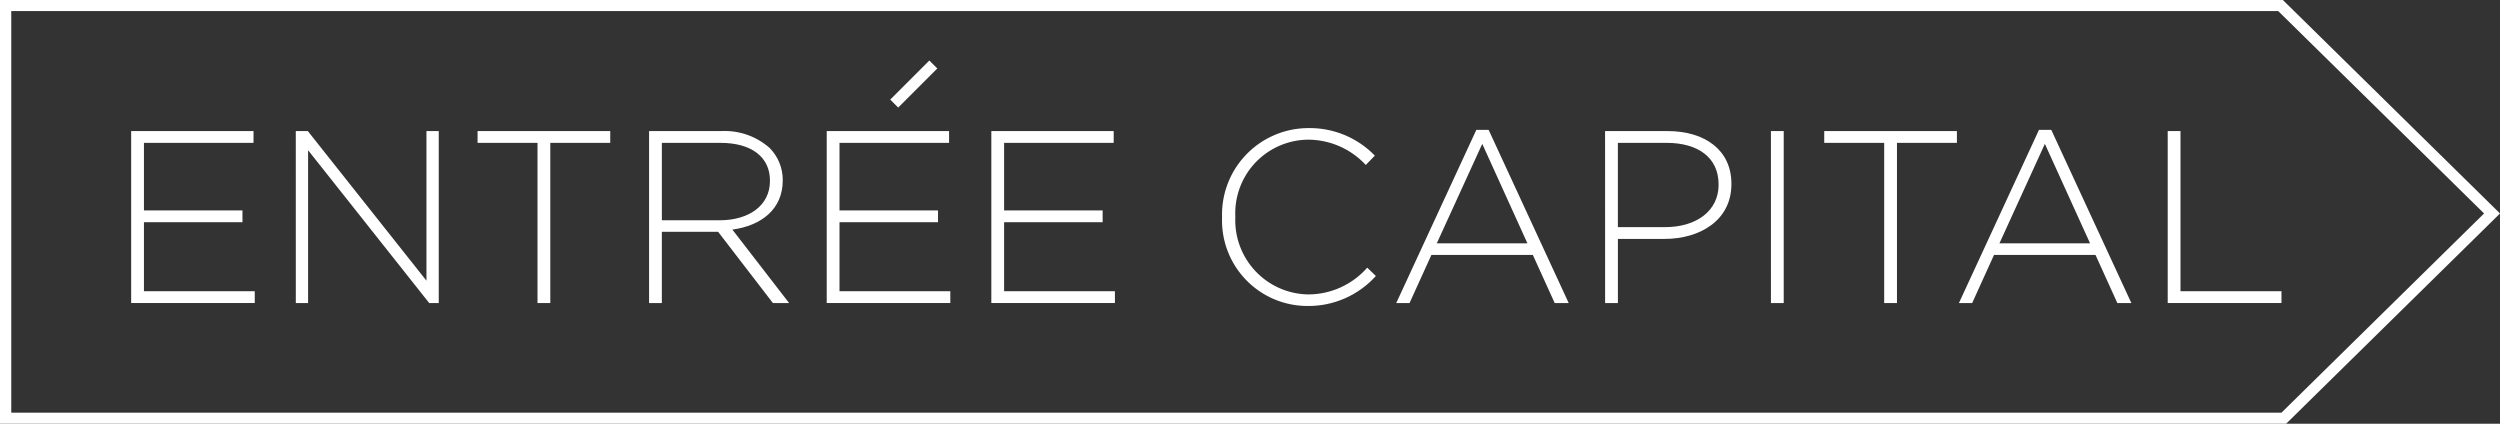
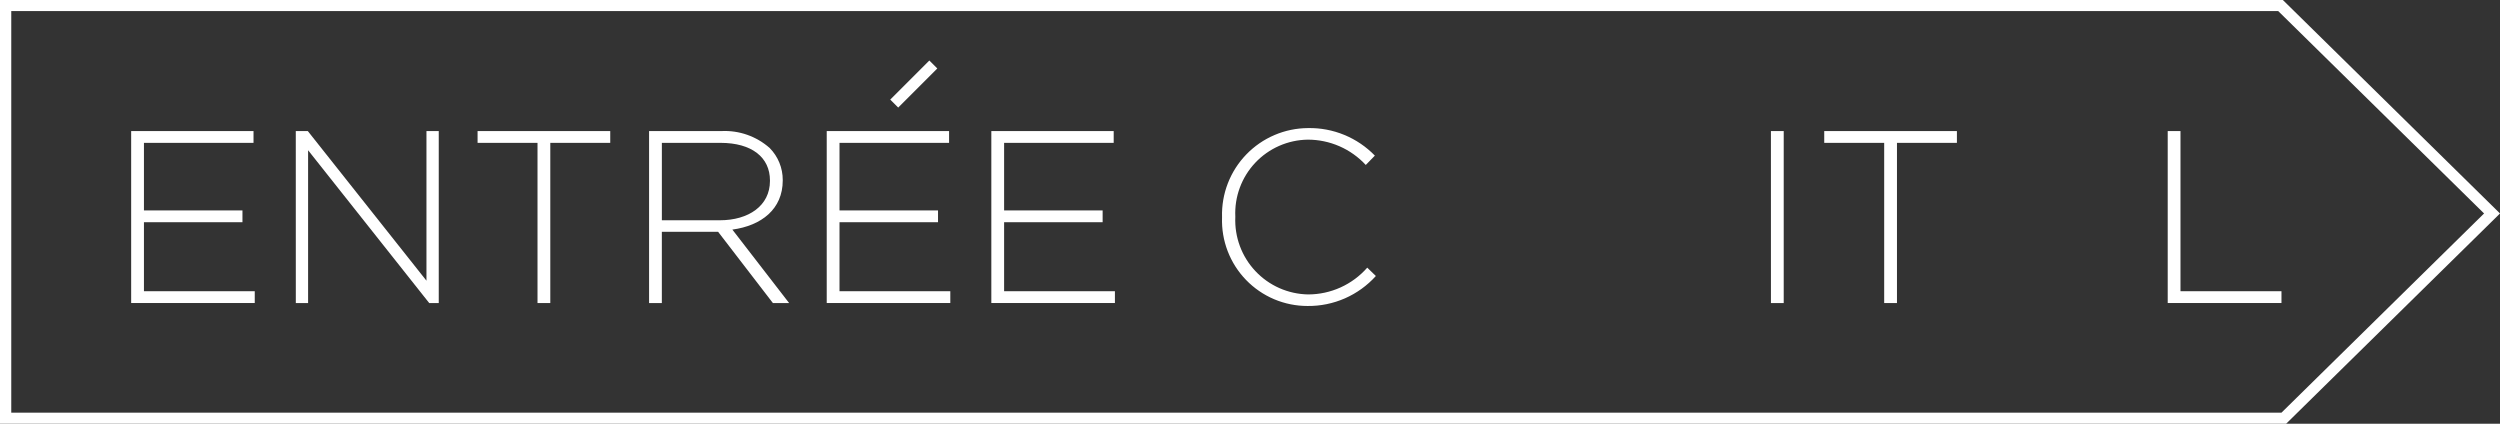
<svg xmlns="http://www.w3.org/2000/svg" width="236" height="40" viewBox="0 0 236 40" fill="none">
  <rect x="0" y="0" width="236" height="40" fill="#333333" stroke="none" />
  <g clip-path="url(#clip0_2035_23)">
    <path d="M12.382 12.373H23.932V13.486H13.588V19.864H22.888V20.977H13.588V27.491H24.048V28.605H12.382V12.373Z" fill="white" />
    <path d="M27.922 12.373H29.058L40.258 26.498V12.373H41.418V28.608H40.518L29.084 14.182V28.608H27.925L27.922 12.373Z" fill="white" />
    <path d="M50.741 13.486H45.083V12.373H57.607V13.486H51.948V28.608H50.741V13.486Z" fill="white" />
    <path d="M61.273 12.373H68.093C69.766 12.288 71.406 12.863 72.66 13.973C73.452 14.777 73.894 15.861 73.891 16.988V17.035C73.891 19.747 71.873 21.302 69.135 21.674L74.493 28.608H72.962L67.79 21.883H62.478V28.608H61.273L61.273 12.373ZM67.954 20.793C70.666 20.793 72.684 19.424 72.684 17.081V17.035C72.684 14.854 70.969 13.486 68.022 13.486H62.48V20.791L67.954 20.793Z" fill="white" />
    <path d="M78.043 12.373H89.593V13.486H79.249V19.864H88.549V20.977H79.249V27.491H89.709V28.605H78.043V12.373Z" fill="white" />
    <path d="M93.582 12.373H105.132V13.486H94.788V19.864H104.088V20.977H94.788V27.491H105.248V28.605H93.582V12.373Z" fill="white" />
    <path d="M115.361 20.537V20.491C115.329 19.403 115.515 18.32 115.908 17.305C116.301 16.29 116.894 15.363 117.65 14.581C118.407 13.798 119.312 13.174 120.313 12.747C121.314 12.319 122.391 12.097 123.479 12.091C124.653 12.069 125.818 12.288 126.904 12.736C127.989 13.183 128.97 13.849 129.787 14.691L128.929 15.572C128.231 14.818 127.384 14.216 126.442 13.805C125.5 13.394 124.483 13.182 123.455 13.183C122.525 13.196 121.606 13.395 120.755 13.77C119.903 14.144 119.135 14.686 118.497 15.363C117.858 16.041 117.363 16.839 117.04 17.712C116.716 18.584 116.572 19.513 116.614 20.442V20.489C116.573 21.423 116.72 22.355 117.045 23.231C117.37 24.107 117.867 24.909 118.507 25.589C119.146 26.27 119.916 26.816 120.77 27.195C121.624 27.573 122.545 27.777 123.479 27.794C124.537 27.795 125.583 27.57 126.547 27.134C127.511 26.698 128.371 26.061 129.069 25.266L129.881 26.055C129.069 26.957 128.073 27.676 126.962 28.164C125.85 28.652 124.647 28.898 123.433 28.885C122.35 28.886 121.277 28.669 120.279 28.247C119.281 27.824 118.378 27.204 117.625 26.425C116.871 25.646 116.283 24.723 115.894 23.712C115.505 22.7 115.324 21.62 115.361 20.537Z" fill="white" />
-     <path d="M139.366 12.258H140.526L148.086 28.609H146.764L144.699 24.063H135.125L133.061 28.609H131.805L139.366 12.258ZM144.189 22.972L139.925 13.581L135.632 22.972H144.189Z" fill="white" />
-     <path d="M151.519 12.373H157.414C160.987 12.373 163.445 14.204 163.445 17.336V17.382C163.445 20.791 160.499 22.554 157.114 22.554H152.73V28.607H151.523L151.519 12.373ZM157.179 21.441C160.195 21.441 162.235 19.864 162.235 17.452V17.405C162.235 14.831 160.24 13.485 157.319 13.485H152.727V21.44L157.179 21.441Z" fill="white" />
    <path d="M167.175 12.373H168.383V28.608H167.177L167.175 12.373Z" fill="white" />
    <path d="M177.867 13.486H172.208V12.373H184.732V13.486H179.074V28.608H177.867V13.486Z" fill="white" />
-     <path d="M192.48 12.258H193.64L201.201 28.609H199.878L197.814 24.063H188.236L186.172 28.609H184.921L192.48 12.258ZM197.303 22.972L193.036 13.58L188.746 22.972H197.303Z" fill="white" />
    <path d="M204.632 12.373H205.838V27.491H215.371V28.605H204.632V12.373Z" fill="white" />
    <path d="M87.729 5.712L84.039 9.402L84.791 10.154L88.481 6.463L87.729 5.712Z" fill="white" />
    <path d="M235.248 19.412L216.565 1.045L215.502 0H0V40H215.812L216.875 38.955L235.248 20.891L236 20.152L235.248 19.412ZM215.371 38.955H1.063V1.045H215.063L234.497 20.151L215.371 38.955Z" fill="white" />
  </g>
  <defs>
    <clipPath id="clip0_2035_23">
      <rect width="236" height="40" fill="white" />
    </clipPath>
  </defs>
</svg>